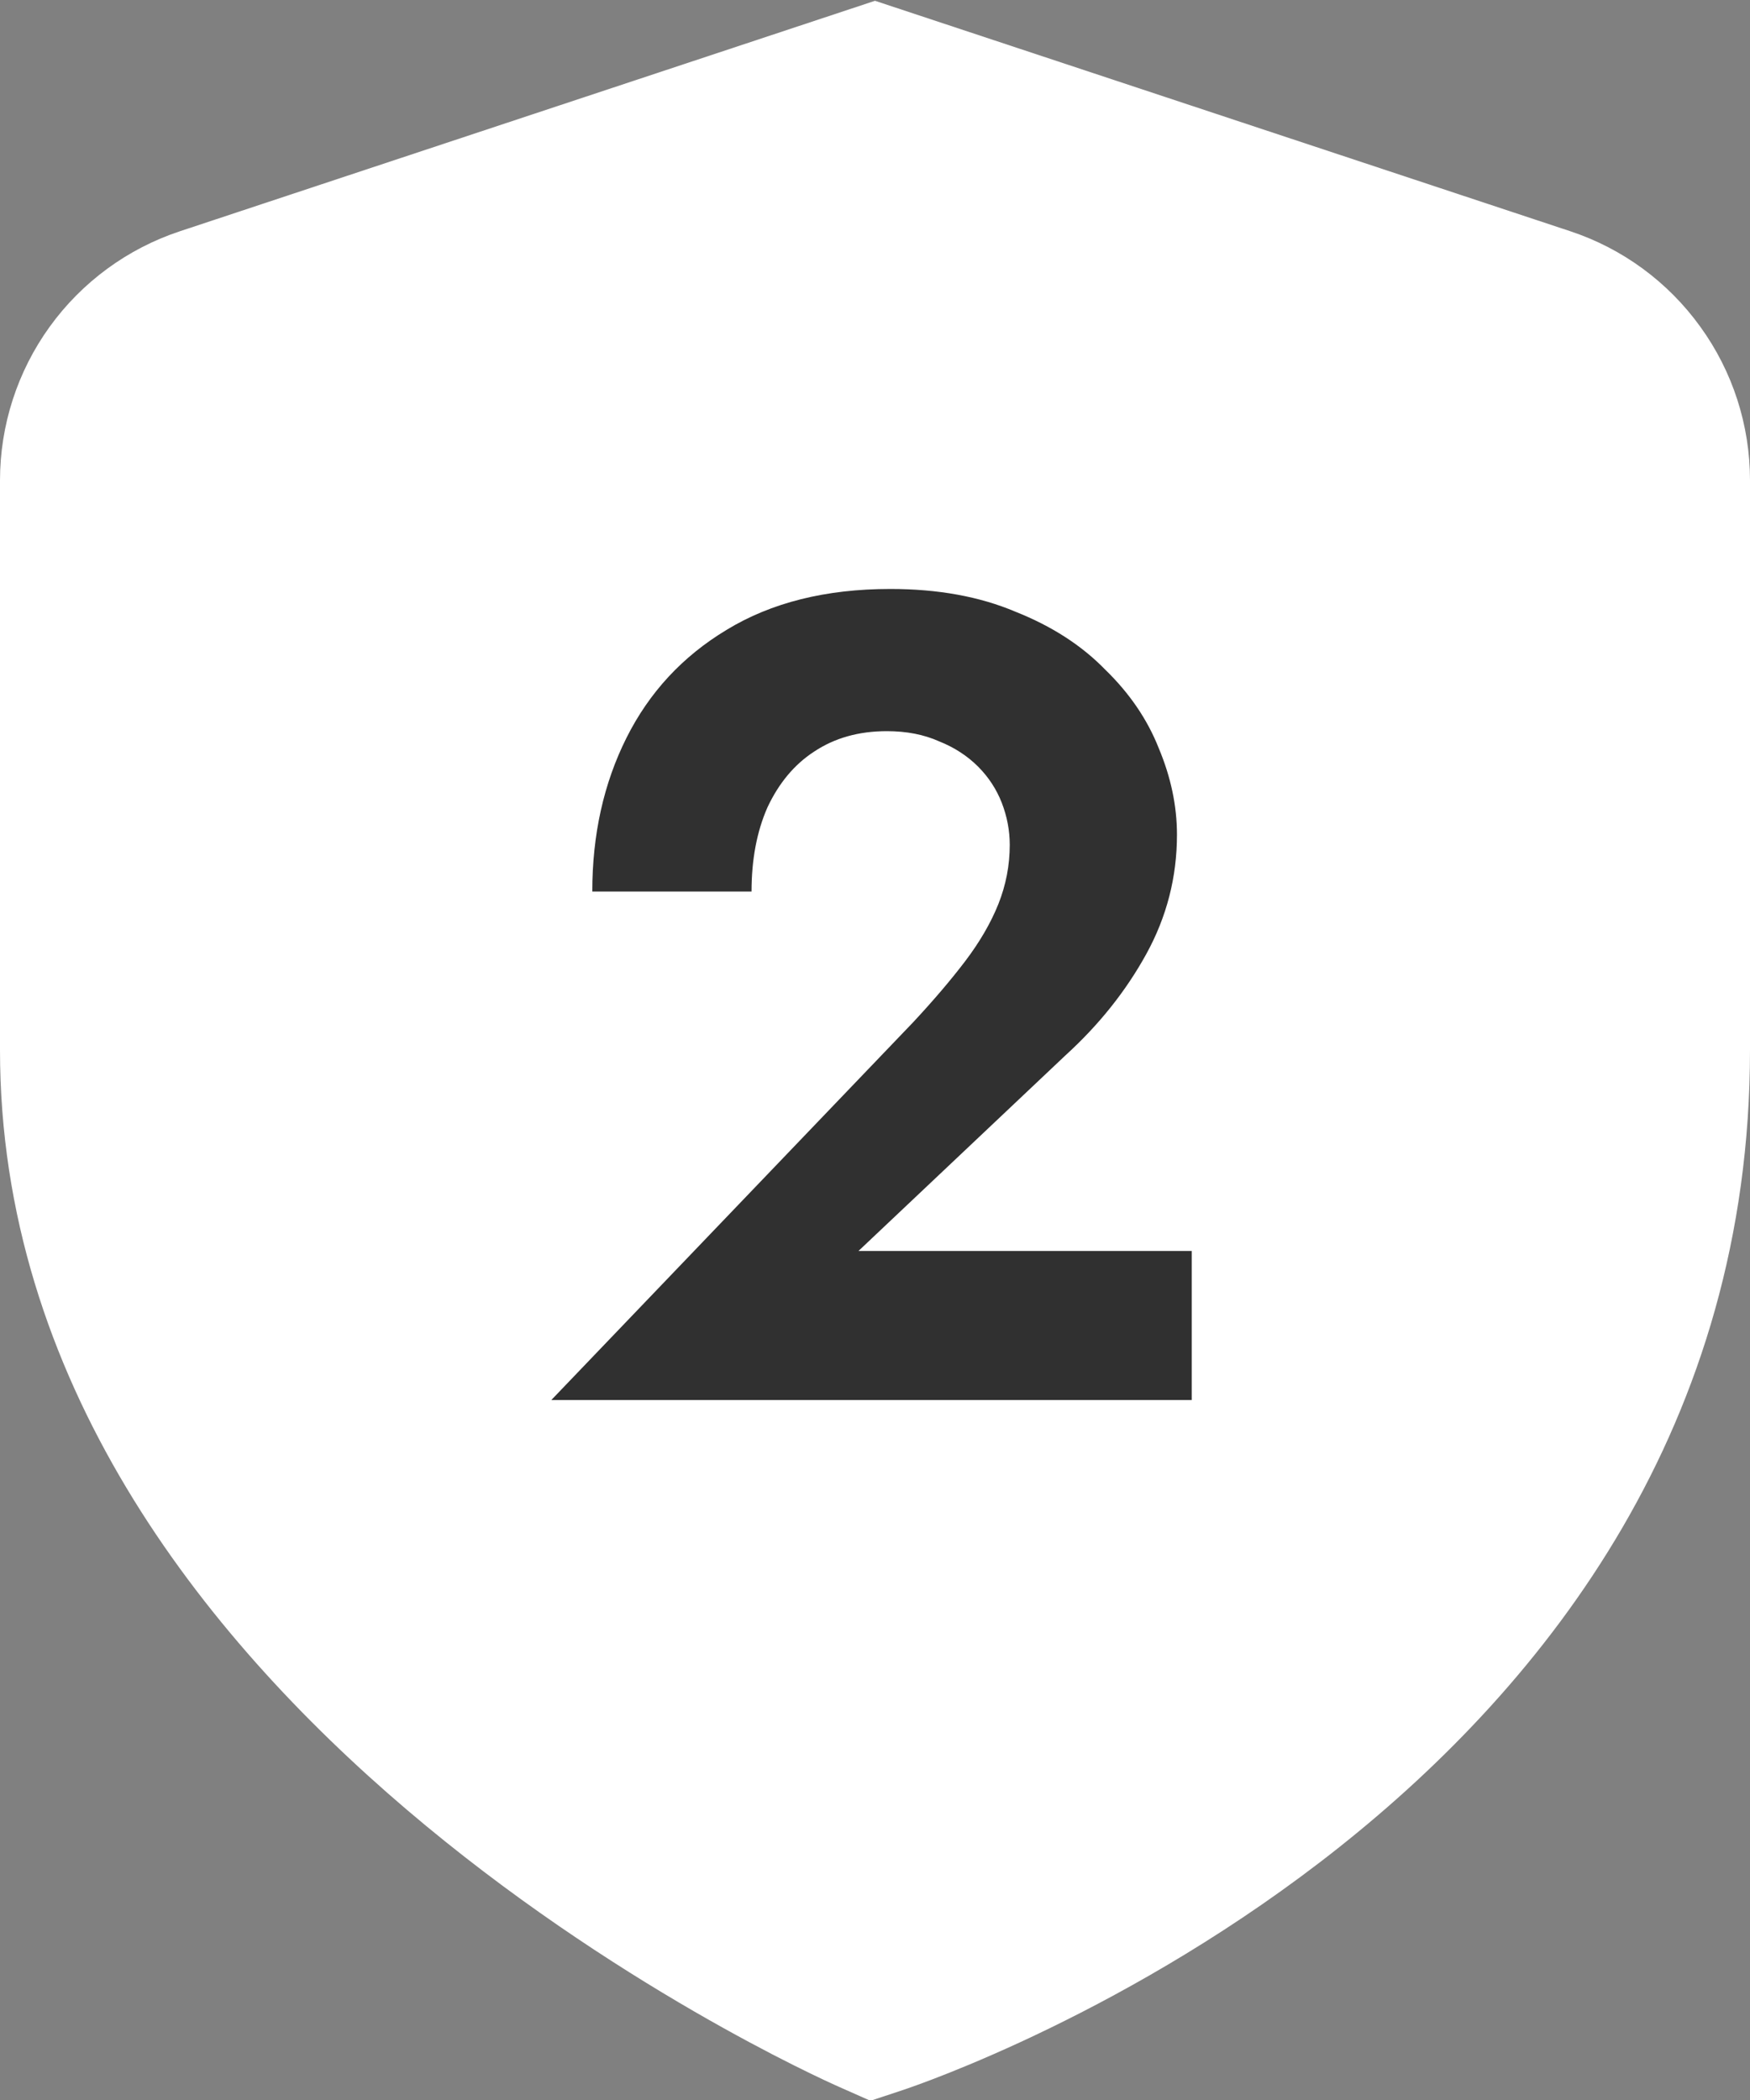
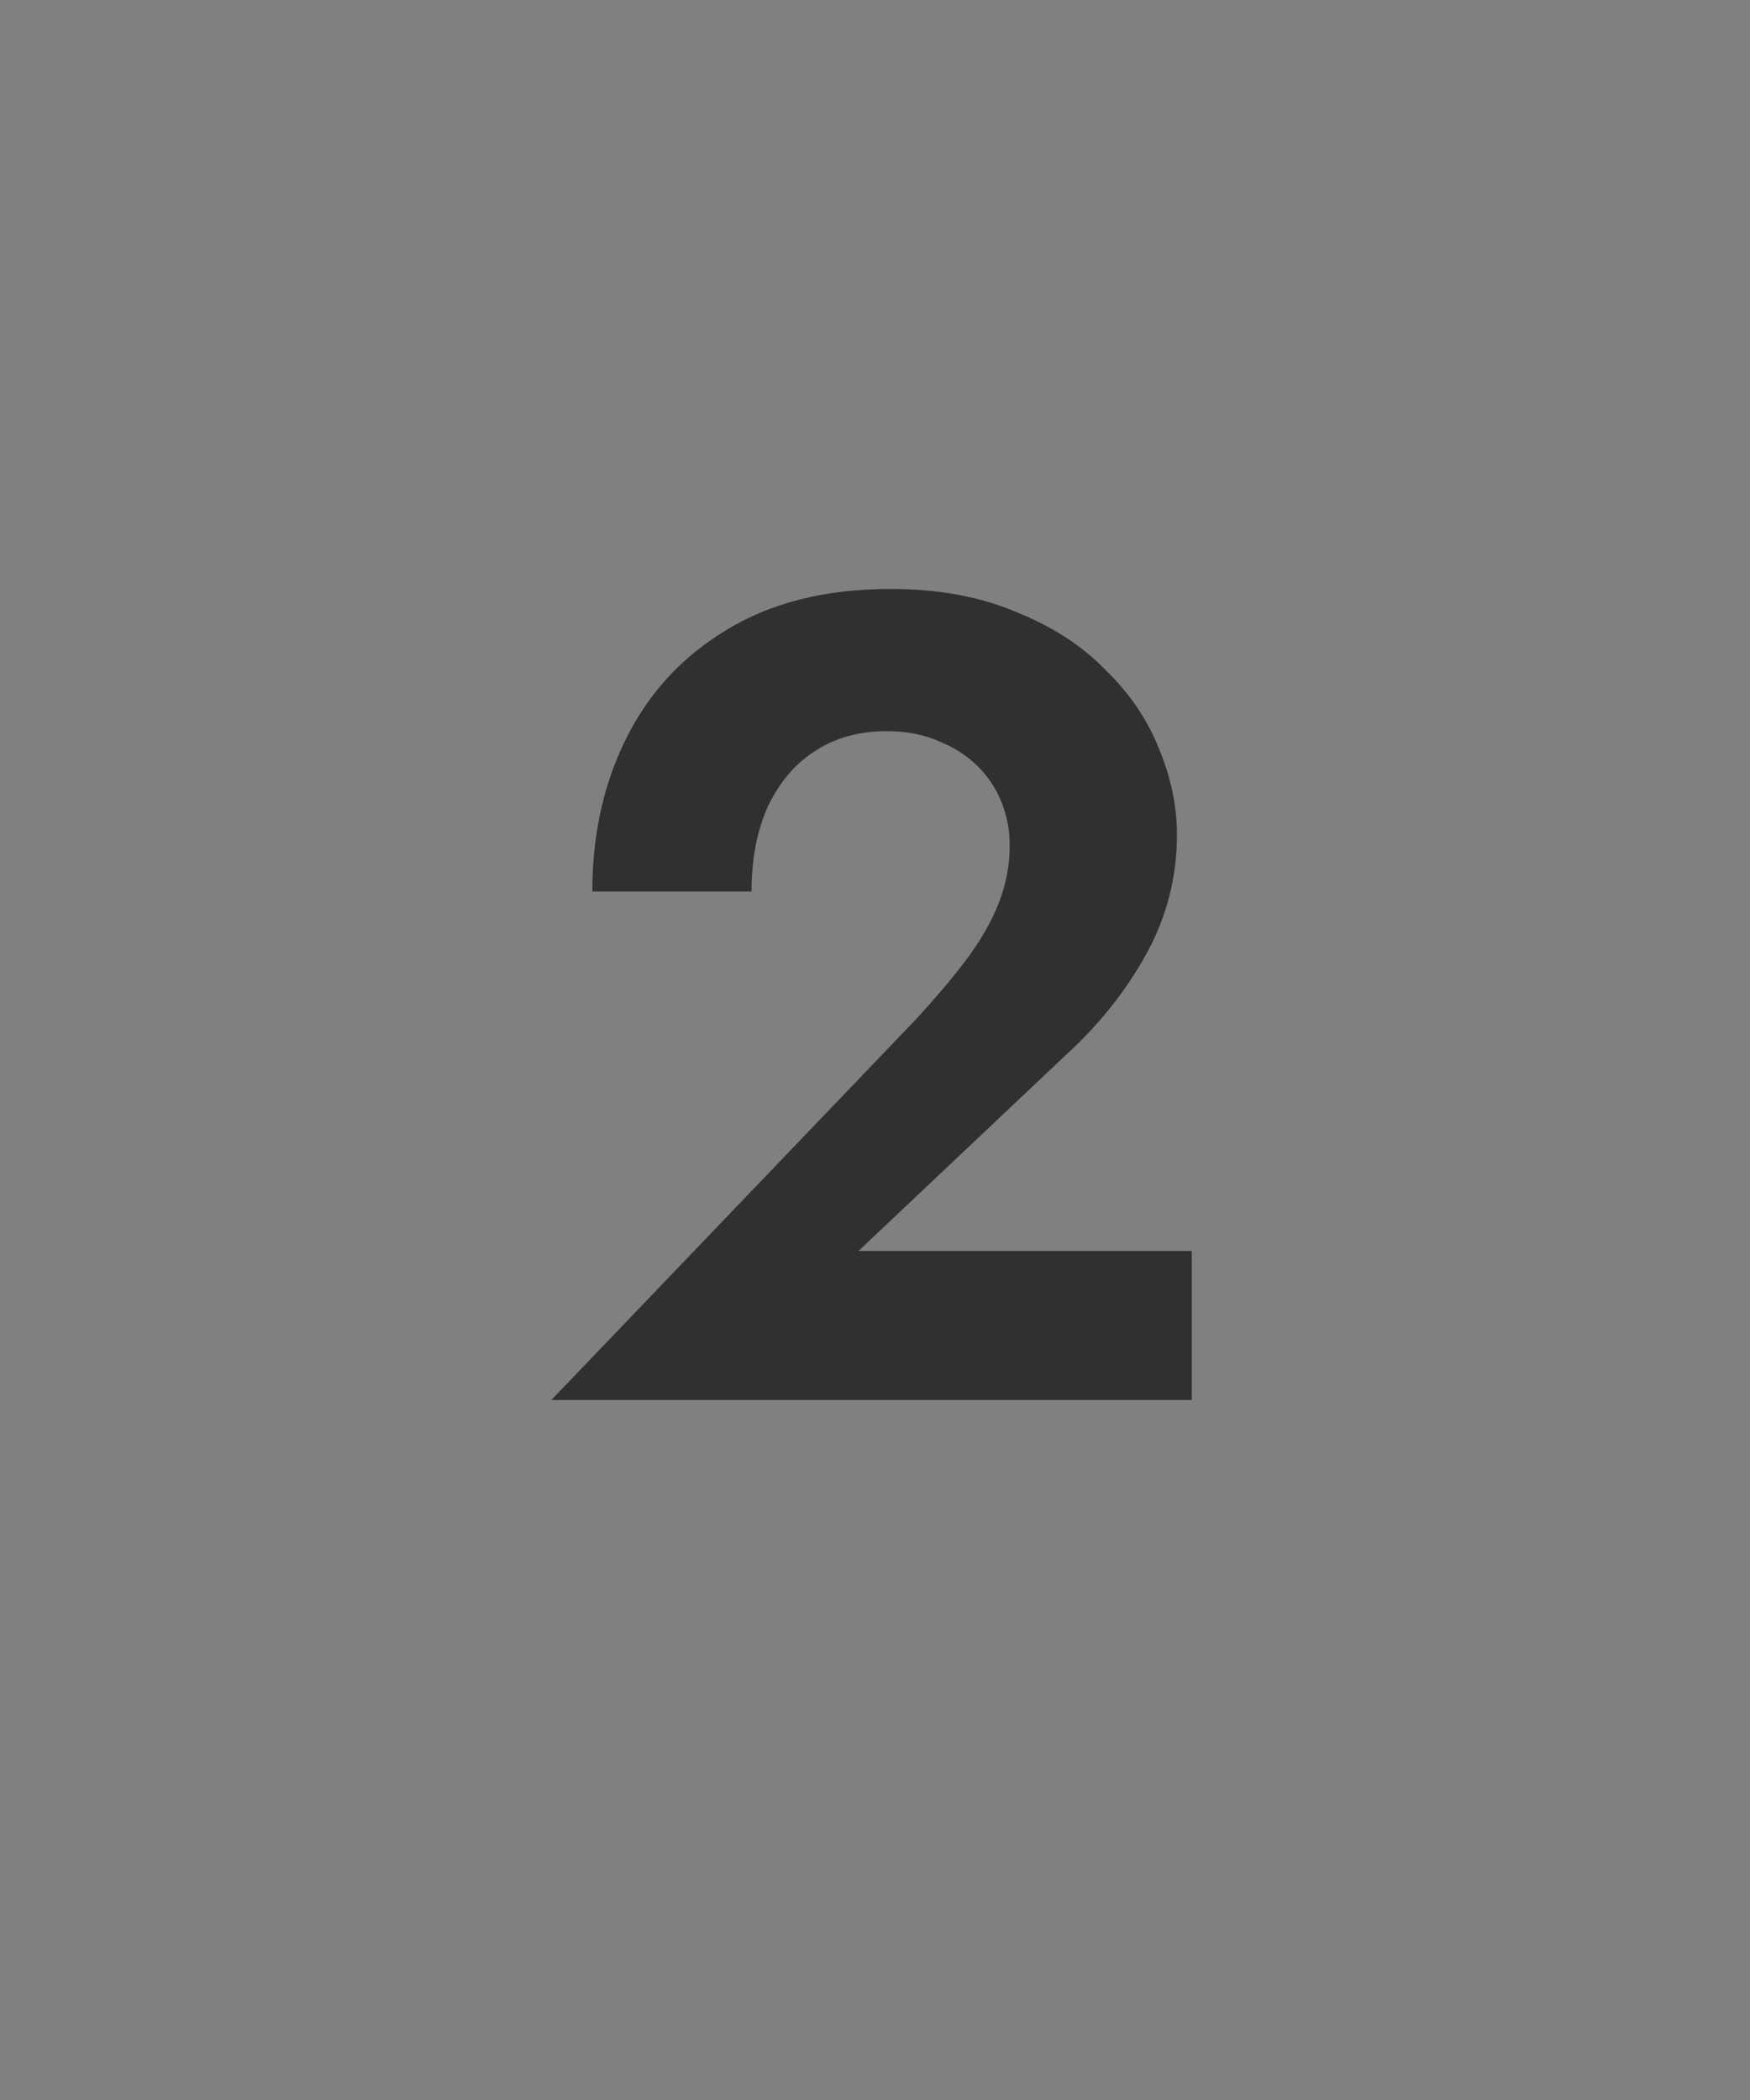
<svg xmlns="http://www.w3.org/2000/svg" width="20" height="24" viewBox="0 0 20 24" fill="none">
  <rect x="0" y="0" width="20" height="24" fill="#808080" stroke="none" />
-   <path d="M17.944 2.642L10 0.009L2.056 2.643C1.458 2.841 0.937 3.223 0.568 3.734C0.199 4.245 0 4.86 0 5.49V12C0 19.524 9.2 23.679 9.594 23.852L9.948 24.009L10.316 23.887C10.711 23.755 20 20.577 20 12V5.49C20 4.859 19.802 4.245 19.432 3.734C19.063 3.222 18.543 2.84 17.944 2.642Z" fill="white" />
  <path d="M6.301 16L10.435 11.684C10.669 11.433 10.868 11.199 11.033 10.982C11.197 10.765 11.323 10.549 11.41 10.332C11.496 10.115 11.54 9.89 11.54 9.656C11.54 9.491 11.509 9.331 11.449 9.175C11.388 9.019 11.297 8.88 11.176 8.759C11.054 8.638 10.907 8.542 10.734 8.473C10.56 8.395 10.361 8.356 10.136 8.356C9.815 8.356 9.538 8.434 9.304 8.59C9.078 8.737 8.901 8.95 8.771 9.227C8.649 9.504 8.589 9.825 8.589 10.189H6.769C6.769 9.539 6.899 8.954 7.159 8.434C7.419 7.914 7.8 7.502 8.303 7.199C8.814 6.887 9.438 6.731 10.175 6.731C10.721 6.731 11.197 6.818 11.605 6.991C12.021 7.156 12.363 7.377 12.632 7.654C12.909 7.923 13.113 8.222 13.243 8.551C13.381 8.88 13.451 9.21 13.451 9.539C13.451 10.024 13.334 10.479 13.1 10.904C12.866 11.329 12.558 11.714 12.177 12.061L9.811 14.297H13.62V16H6.301Z" fill="#303030" />
</svg>